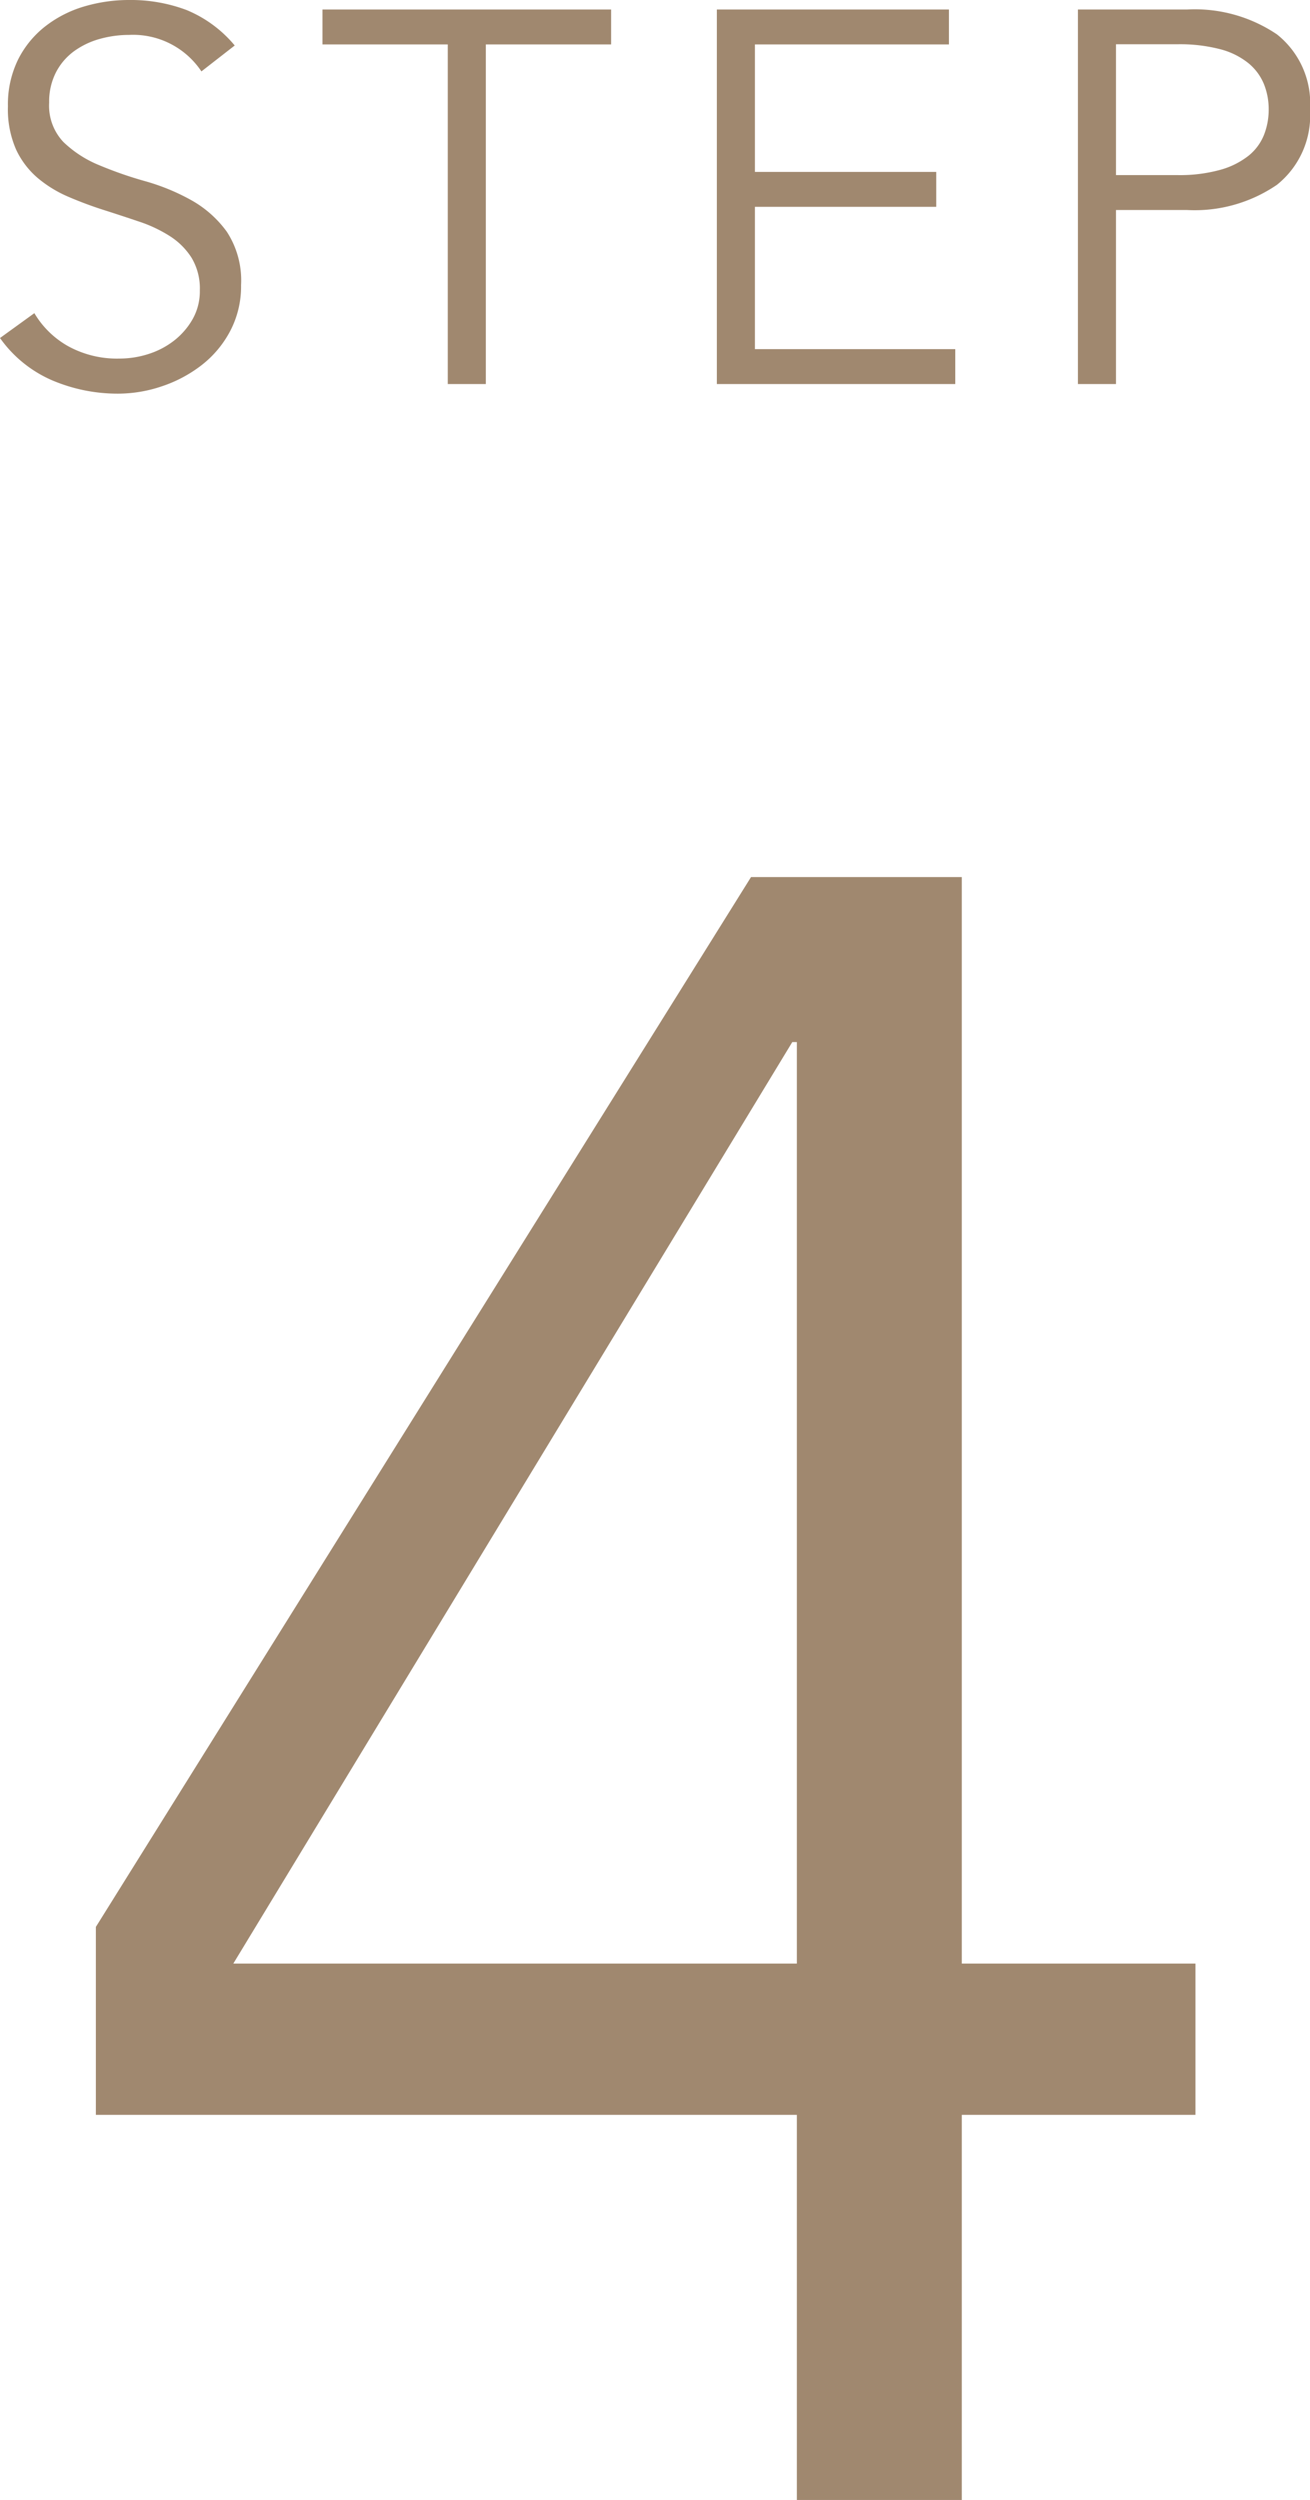
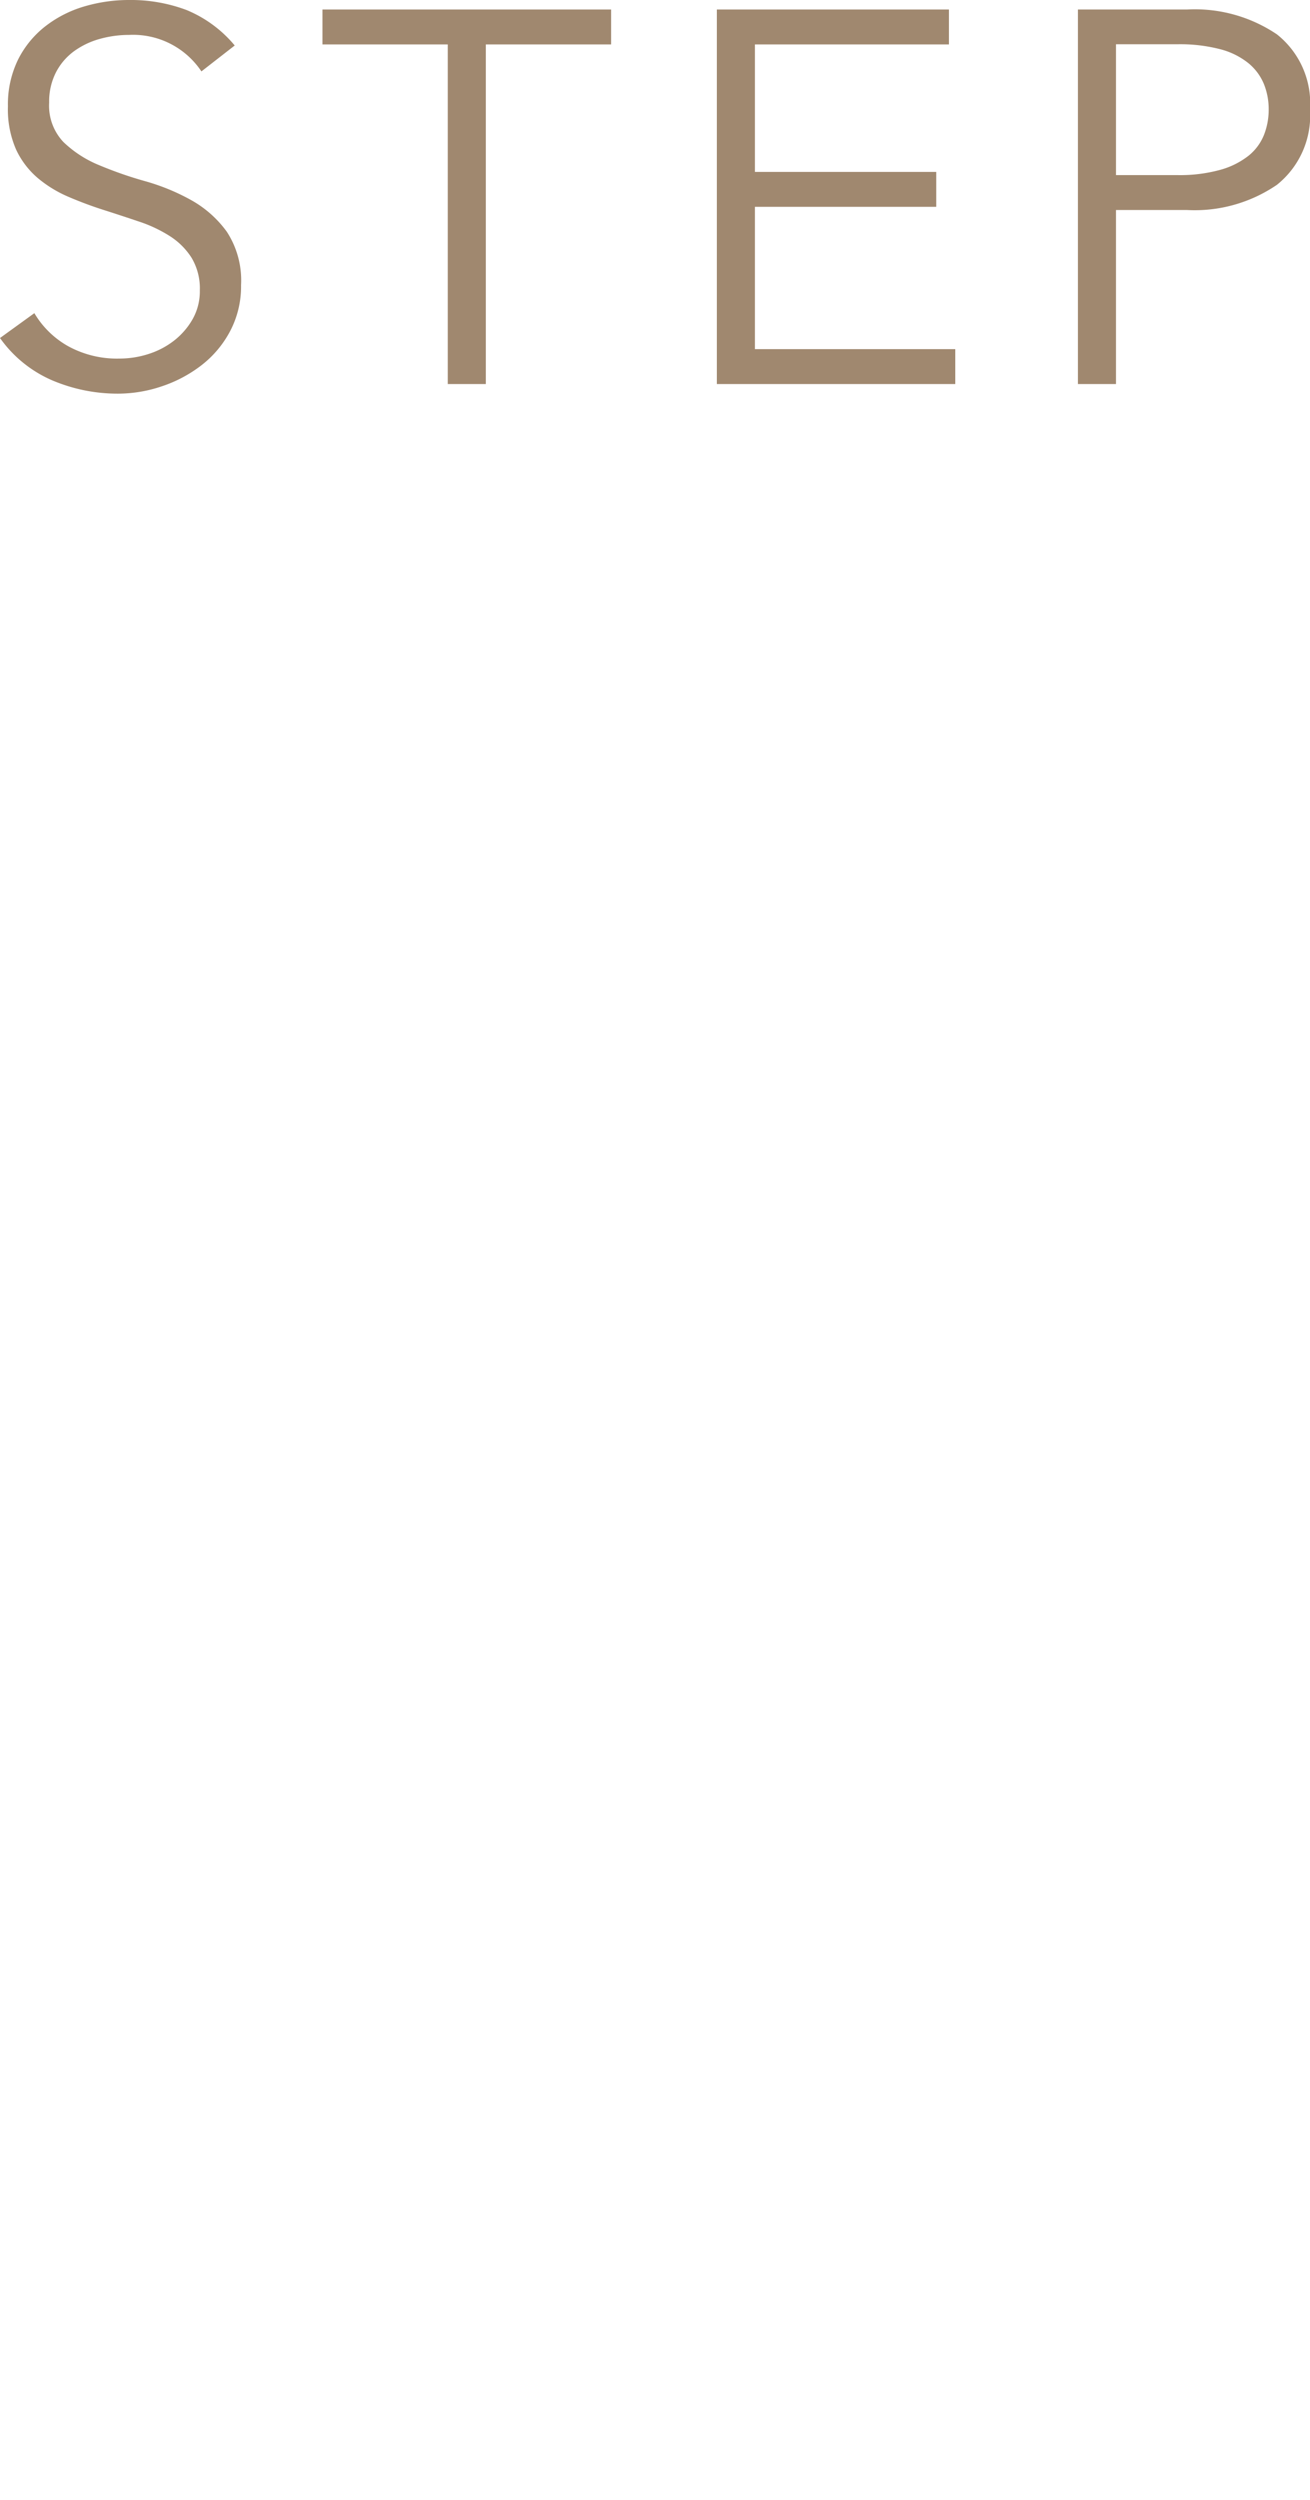
<svg xmlns="http://www.w3.org/2000/svg" height="141.78" viewBox="0 0 74.34 141.78" width="74.34">
  <g fill="#a0886f">
-     <path d="m44.72-82.68h-.26l-31.72 52.26h31.98zm9.36 52.26h13.26v8.58h-13.26v21.84h-9.36v-21.84h-39.78v-10.66l37.18-59.54h11.96z" transform="translate(.5 141.78)" />
    <path d="m12.93-17.73a4.661 4.661 0 0 0 -4.11-2.07 6.137 6.137 0 0 0 -1.65.225 4.544 4.544 0 0 0 -1.455.69 3.444 3.444 0 0 0 -1.035 1.2 3.629 3.629 0 0 0 -.39 1.725 2.989 2.989 0 0 0 .81 2.235 6.41 6.41 0 0 0 2.01 1.305 22.307 22.307 0 0 0 2.625.915 12.052 12.052 0 0 1 2.625 1.08 6.258 6.258 0 0 1 2.01 1.785 5.044 5.044 0 0 1 .81 3.03 5.434 5.434 0 0 1 -.615 2.6 5.967 5.967 0 0 1 -1.62 1.935 7.6 7.6 0 0 1 -2.25 1.2 7.792 7.792 0 0 1 -2.5.42 9.495 9.495 0 0 1 -3.71-.745 7.051 7.051 0 0 1 -2.985-2.41l1.95-1.41a5.16 5.16 0 0 0 1.92 1.875 5.754 5.754 0 0 0 2.91.7 5.369 5.369 0 0 0 1.62-.25 4.673 4.673 0 0 0 1.455-.75 4.15 4.15 0 0 0 1.065-1.215 3.214 3.214 0 0 0 .42-1.65 3.39 3.39 0 0 0 -.465-1.845 4.009 4.009 0 0 0 -1.23-1.23 7.778 7.778 0 0 0 -1.745-.825q-.975-.33-2.01-.66t-2.01-.75a6.937 6.937 0 0 1 -1.74-1.065 4.771 4.771 0 0 1 -1.23-1.62 5.672 5.672 0 0 1 -.46-2.445 5.774 5.774 0 0 1 .585-2.67 5.537 5.537 0 0 1 1.565-1.89 6.638 6.638 0 0 1 2.2-1.11 8.926 8.926 0 0 1 2.52-.36 8.978 8.978 0 0 1 3.27.57 7.05 7.05 0 0 1 2.73 2.01zm16.14 17.73h-2.16v-19.26h-7.11v-1.98h16.38v1.98h-7.11zm15.27-1.98h11.37v1.98h-13.53v-21.24h13.17v1.98h-11.01v7.23h10.29v1.98h-10.29zm20.49-9.87h3.48a8.639 8.639 0 0 0 2.445-.3 4.543 4.543 0 0 0 1.6-.8 2.9 2.9 0 0 0 .87-1.17 3.881 3.881 0 0 0 .27-1.455 3.8 3.8 0 0 0 -.265-1.425 3.016 3.016 0 0 0 -.87-1.185 4.231 4.231 0 0 0 -1.6-.8 9.068 9.068 0 0 0 -2.445-.285h-3.485zm-2.16-9.39h6.18a8.328 8.328 0 0 1 5.115 1.41 4.989 4.989 0 0 1 1.875 4.26 5.03 5.03 0 0 1 -1.875 4.27 8.264 8.264 0 0 1 -5.115 1.43h-4.02v9.87h-2.16z" transform="translate(-1.5 21.78)" />
  </g>
</svg>